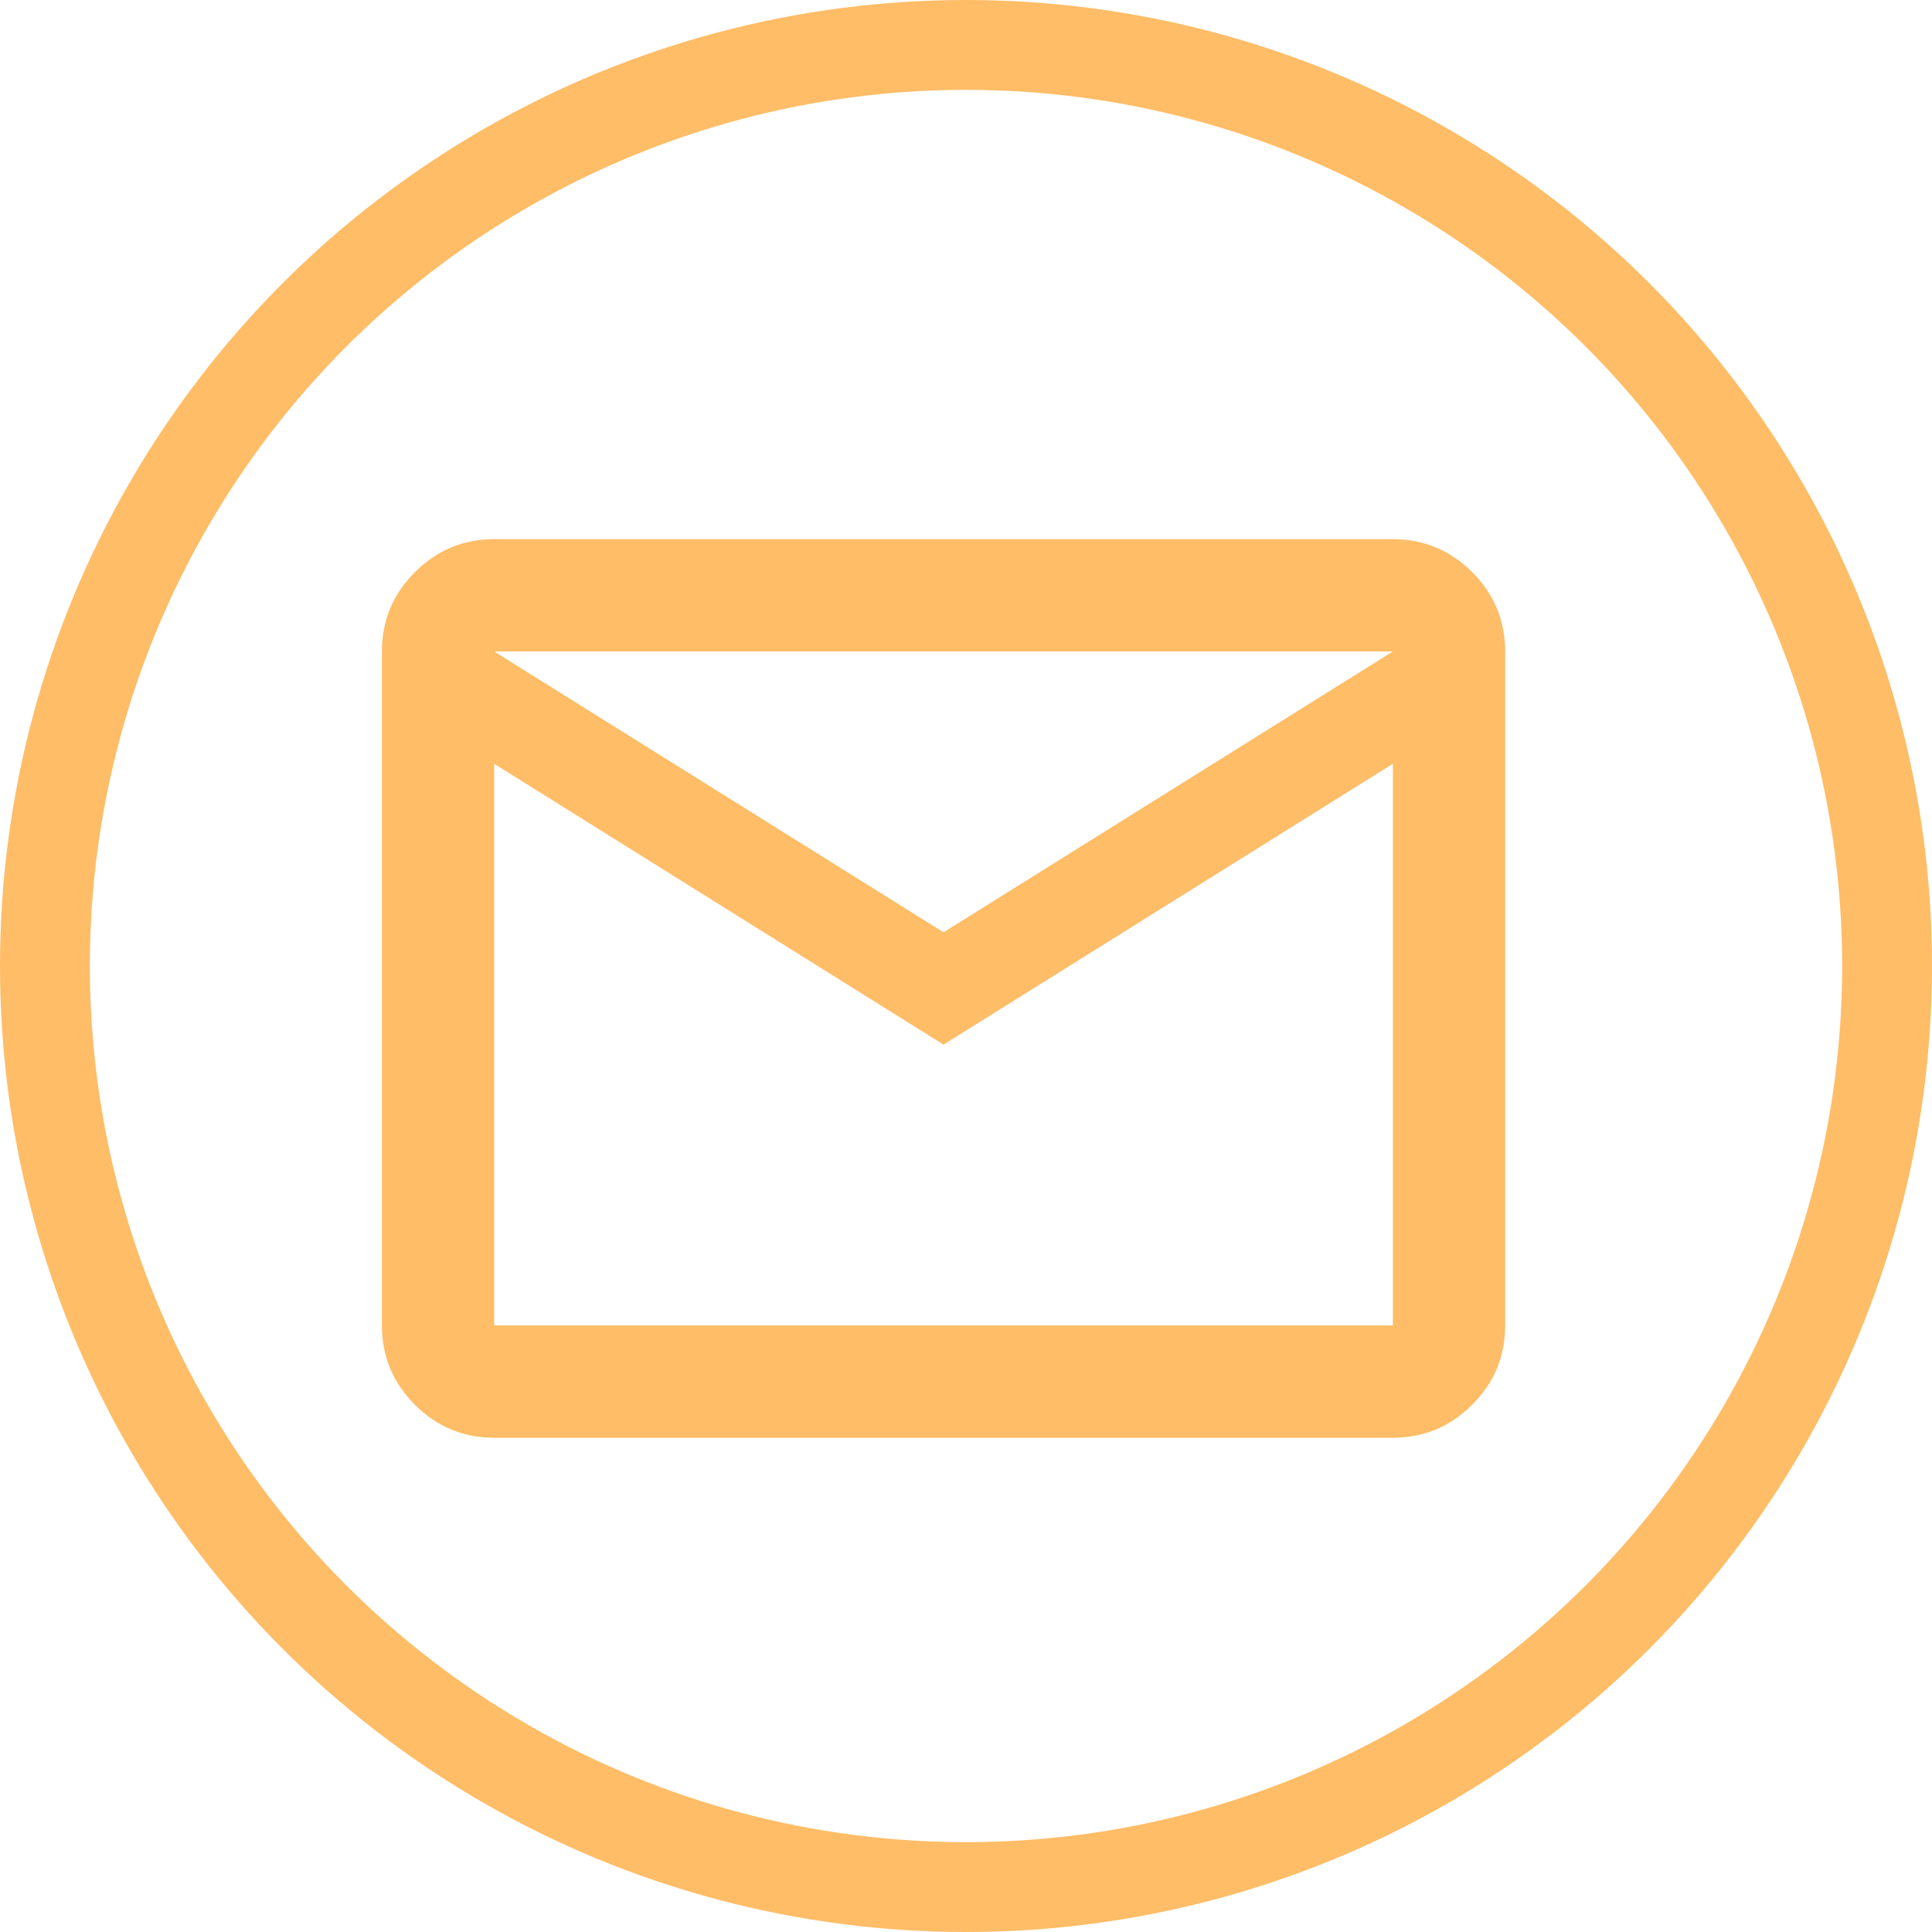
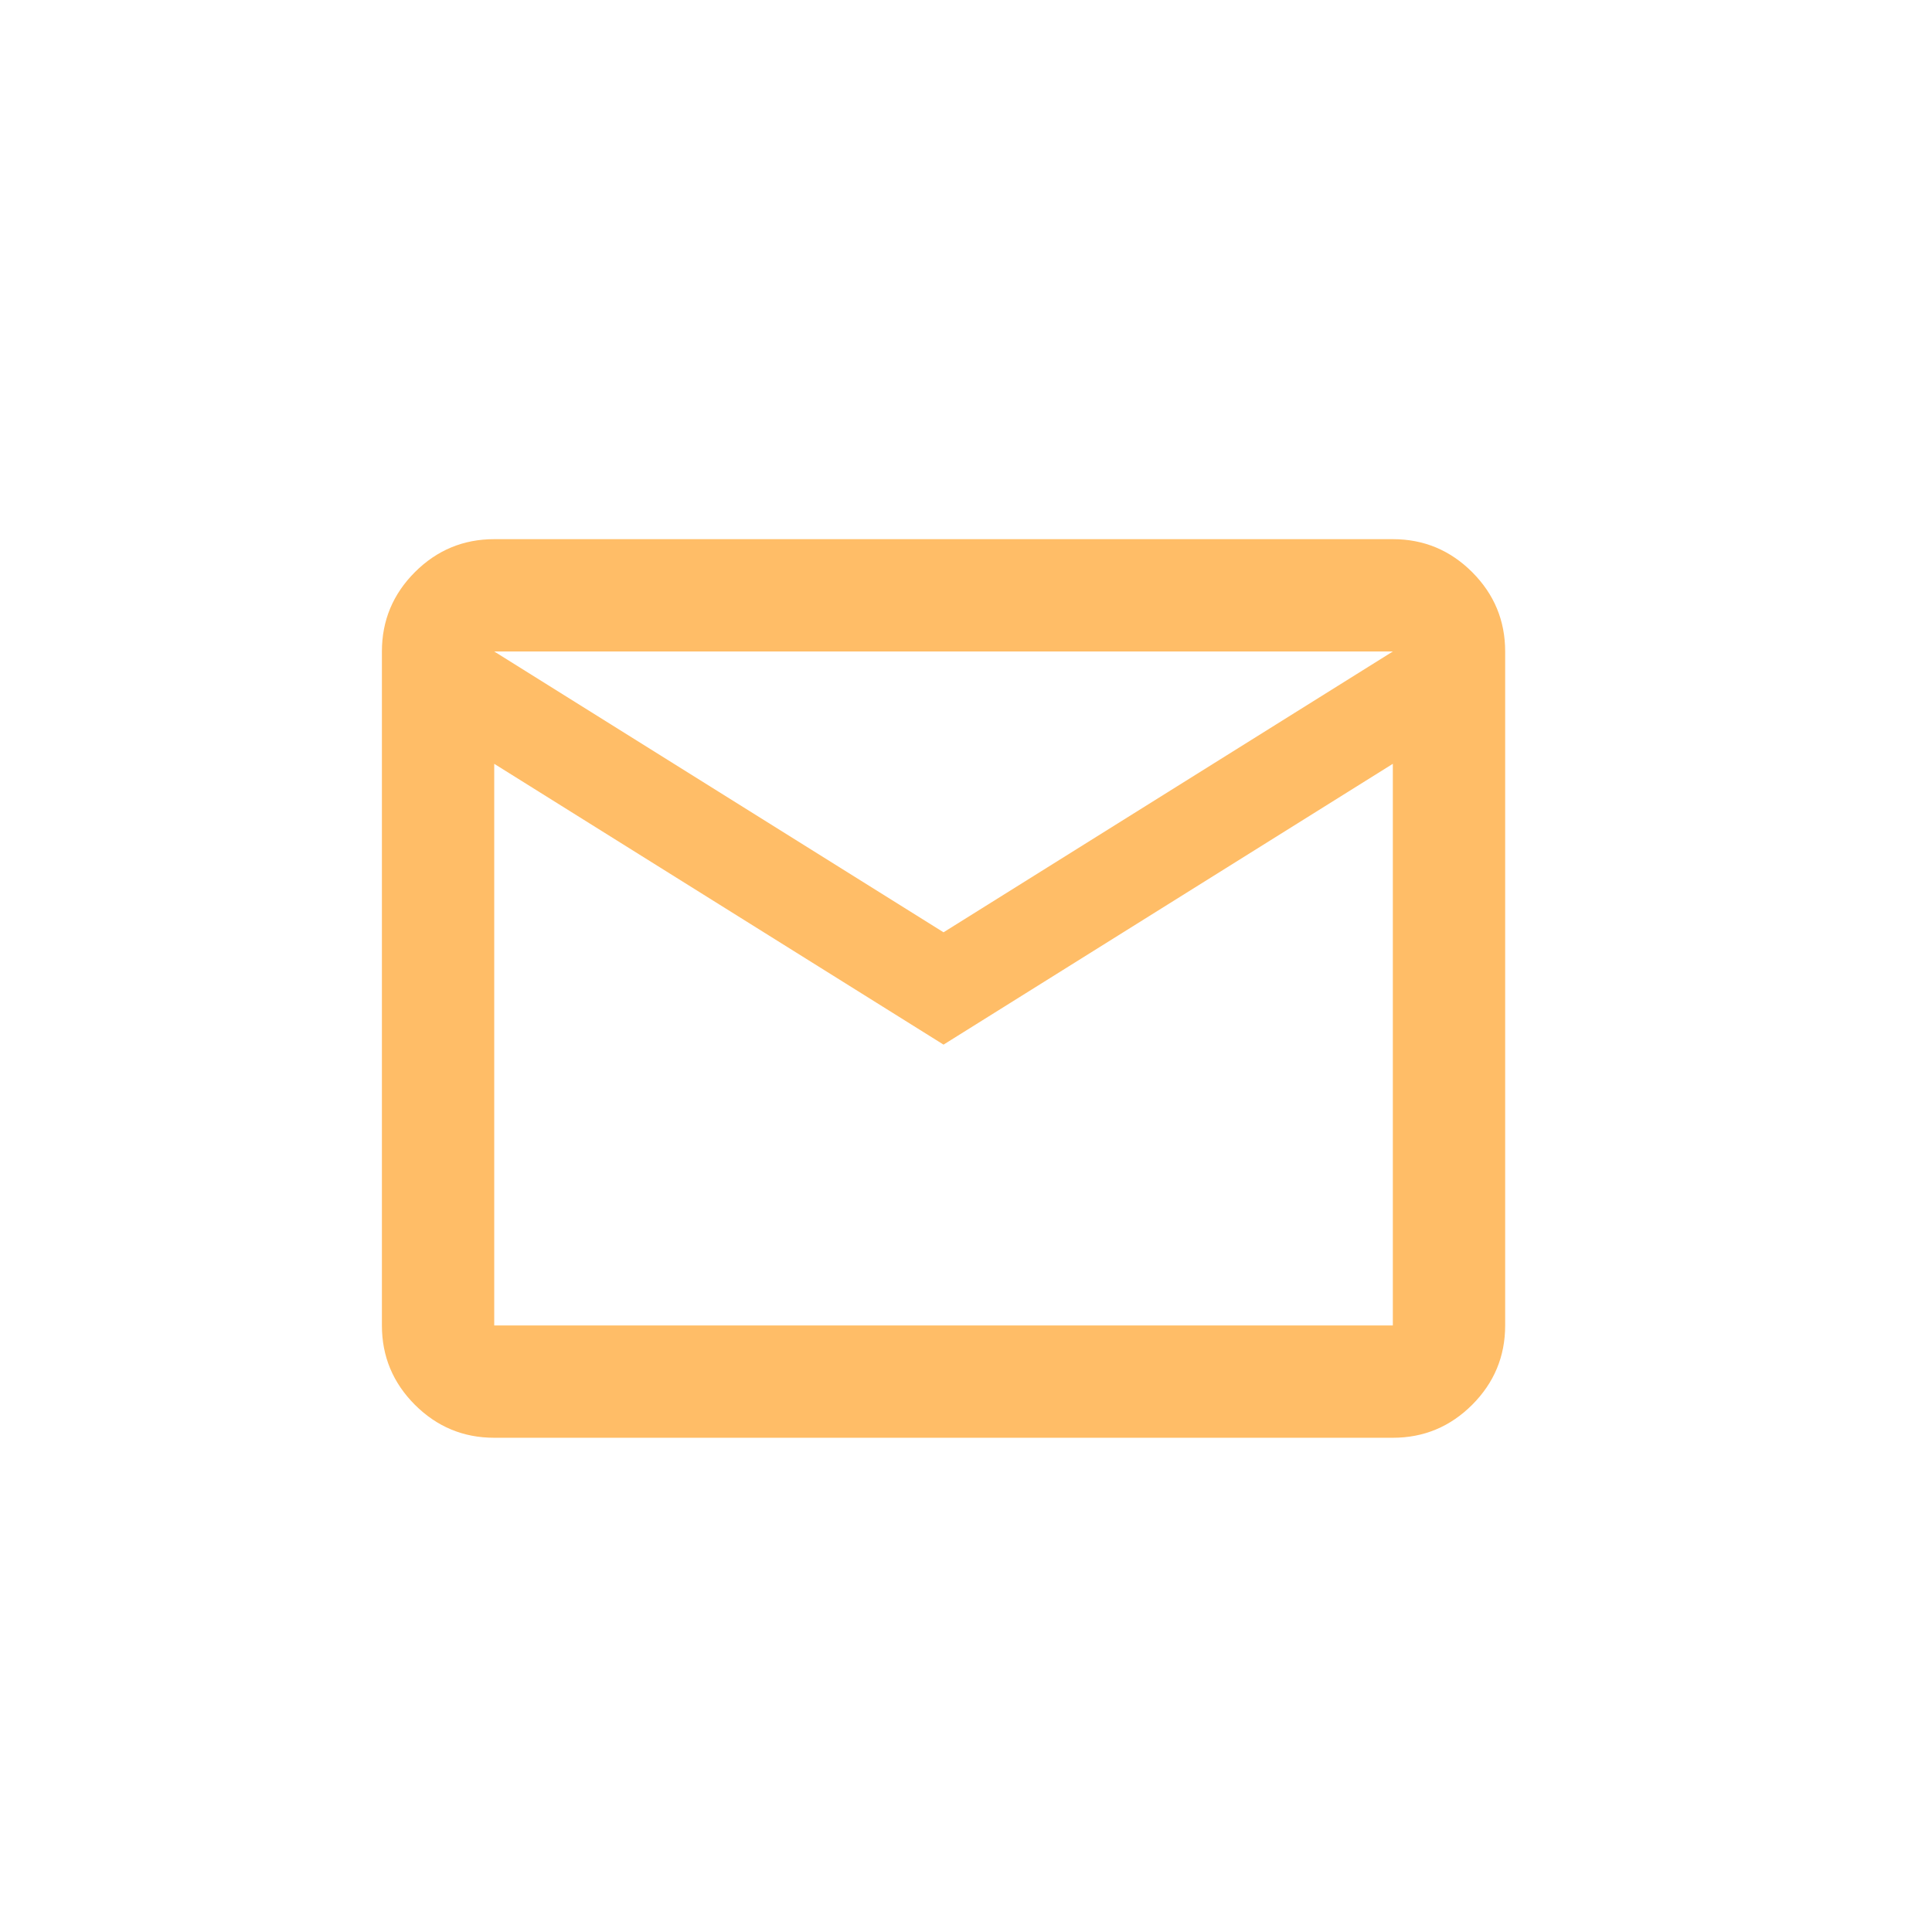
<svg xmlns="http://www.w3.org/2000/svg" width="43" height="43" viewBox="0 0 43 43" fill="none">
  <path d="M11 32C10.312 32 9.724 31.755 9.234 31.266C8.745 30.776 8.5 30.188 8.5 29.5V14.5C8.5 13.812 8.745 13.224 9.234 12.734C9.724 12.245 10.312 12 11 12H31C31.688 12 32.276 12.245 32.766 12.734C33.255 13.224 33.5 13.812 33.5 14.5V29.5C33.5 30.188 33.255 30.776 32.766 31.266C32.276 31.755 31.688 32 31 32H11ZM21 23.25L11 17V29.5H31V17L21 23.25ZM21 20.75L31 14.5H11L21 20.75ZM11 17V14.5V29.5V17Z" fill="#FFBD67" />
-   <circle cx="21.5" cy="21.5" r="20.5" stroke="#FFBD67" stroke-width="2" />
</svg>